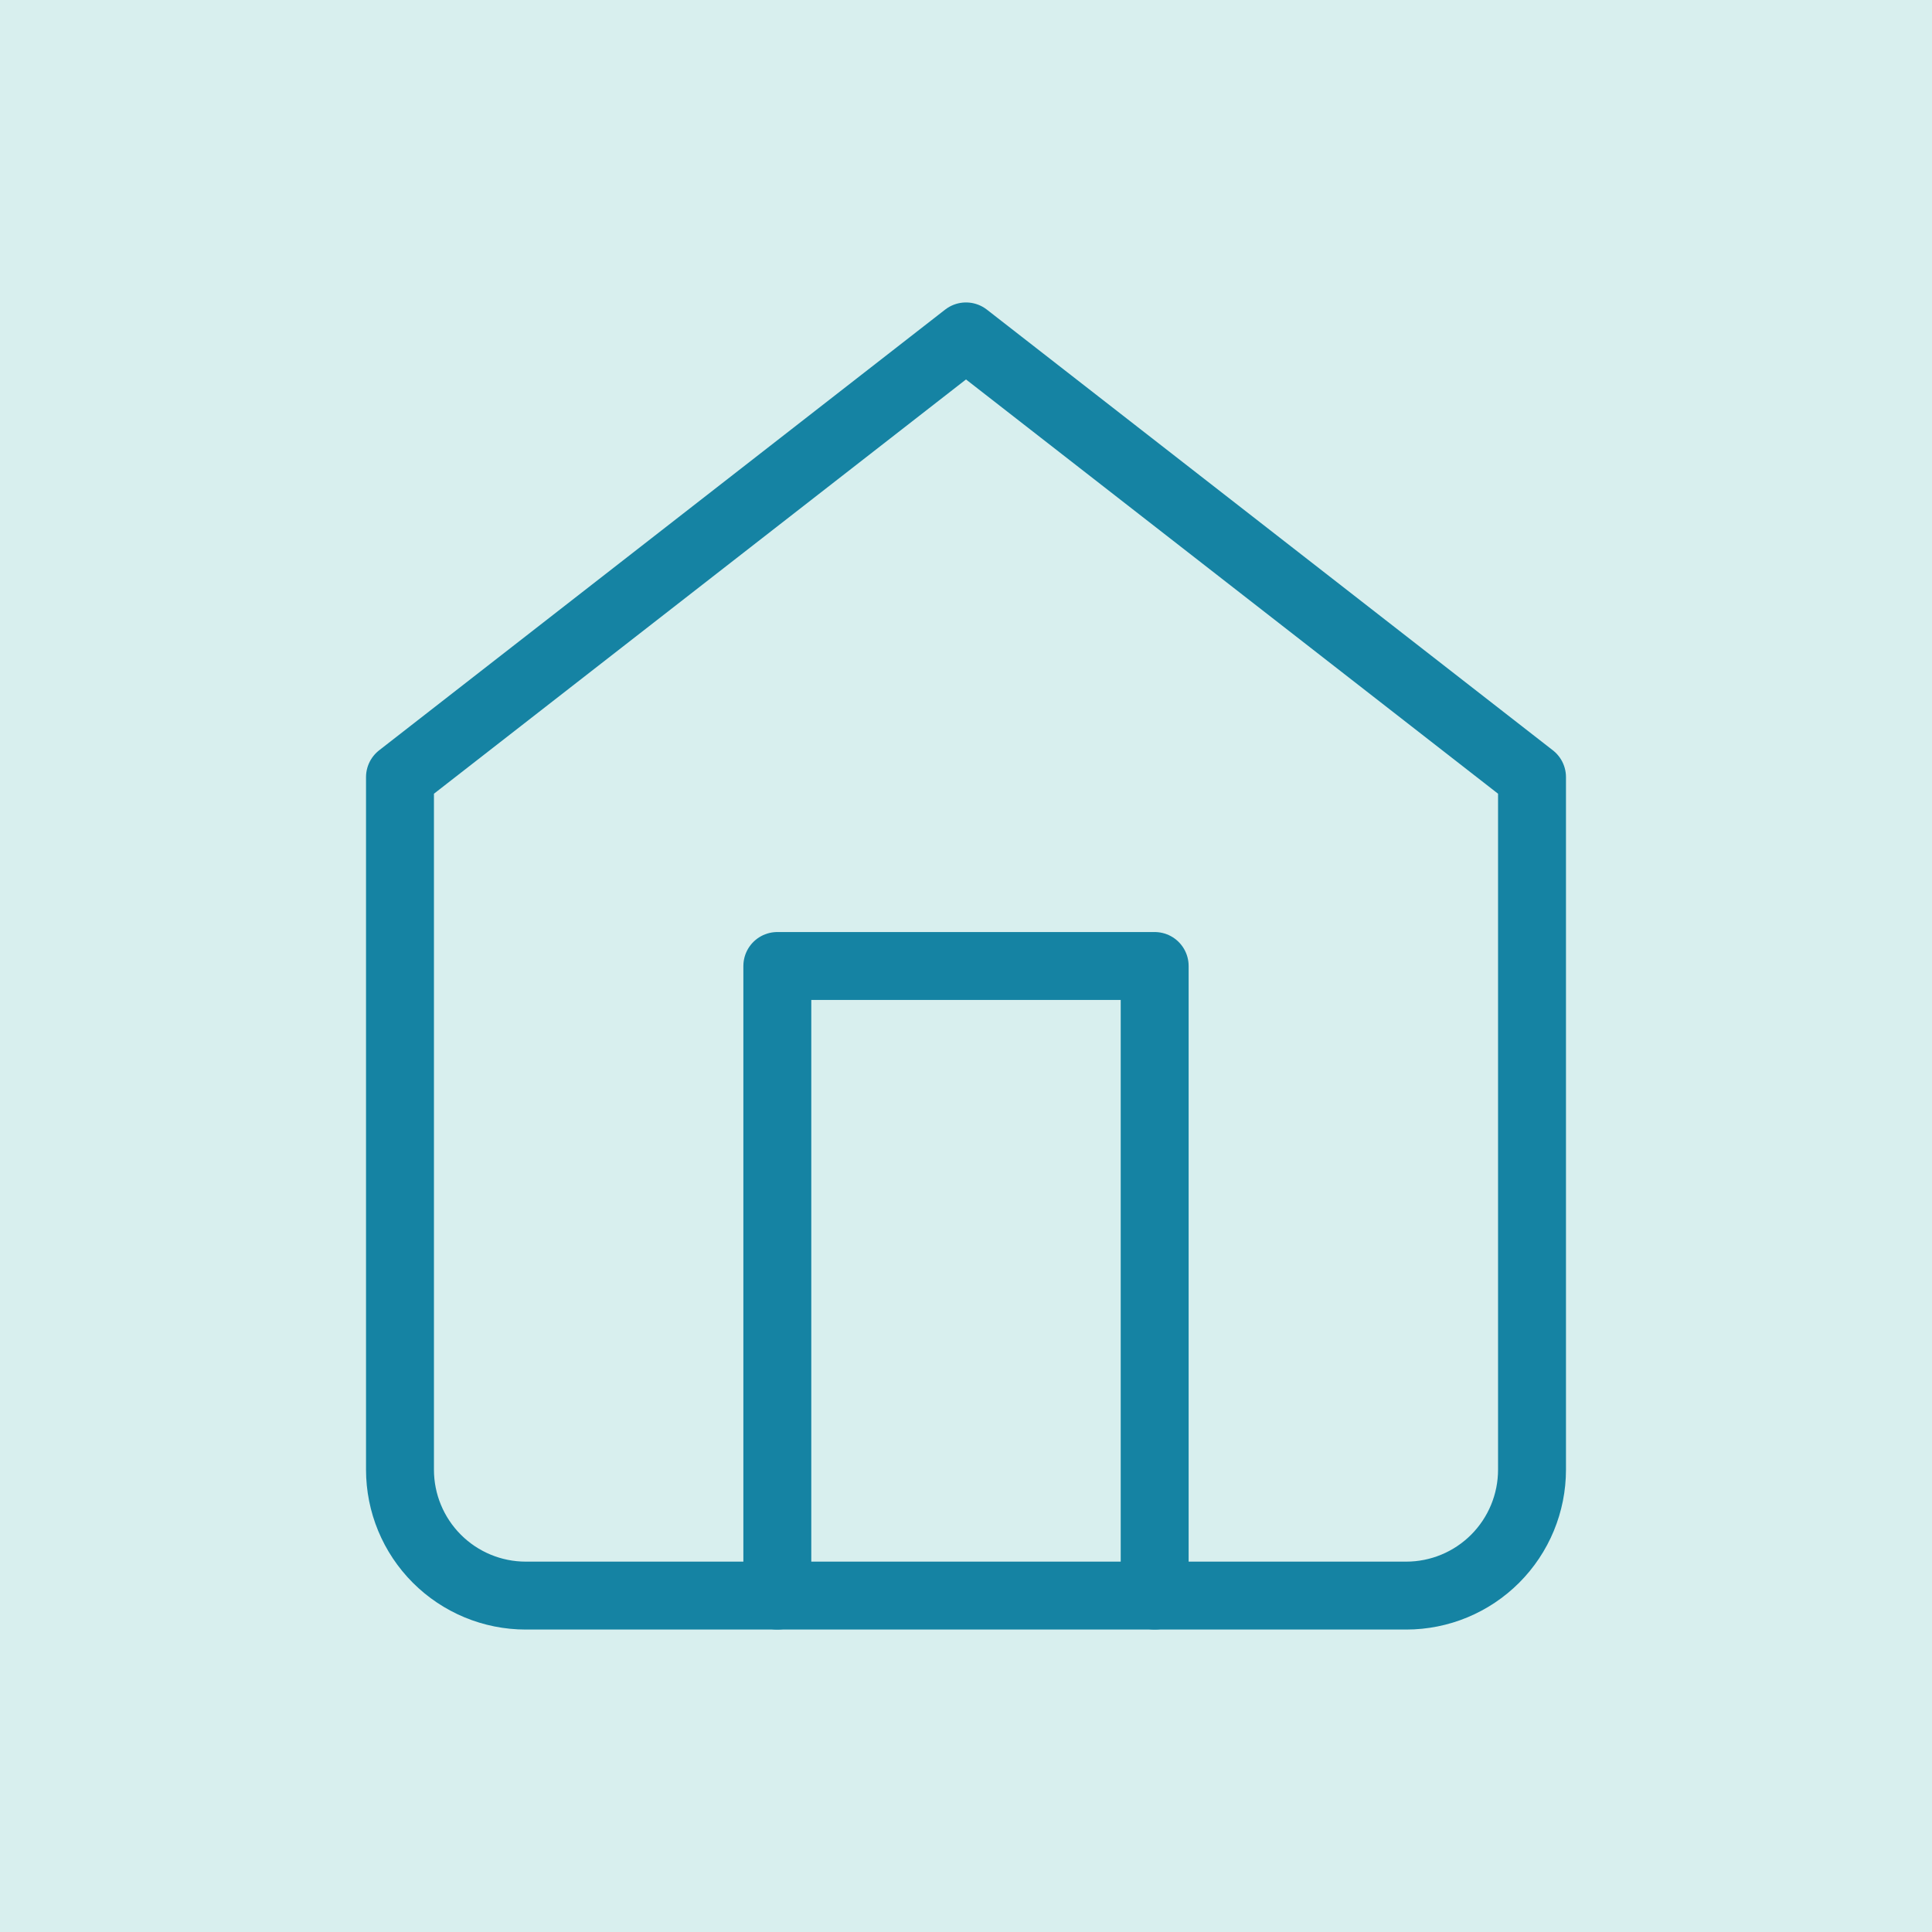
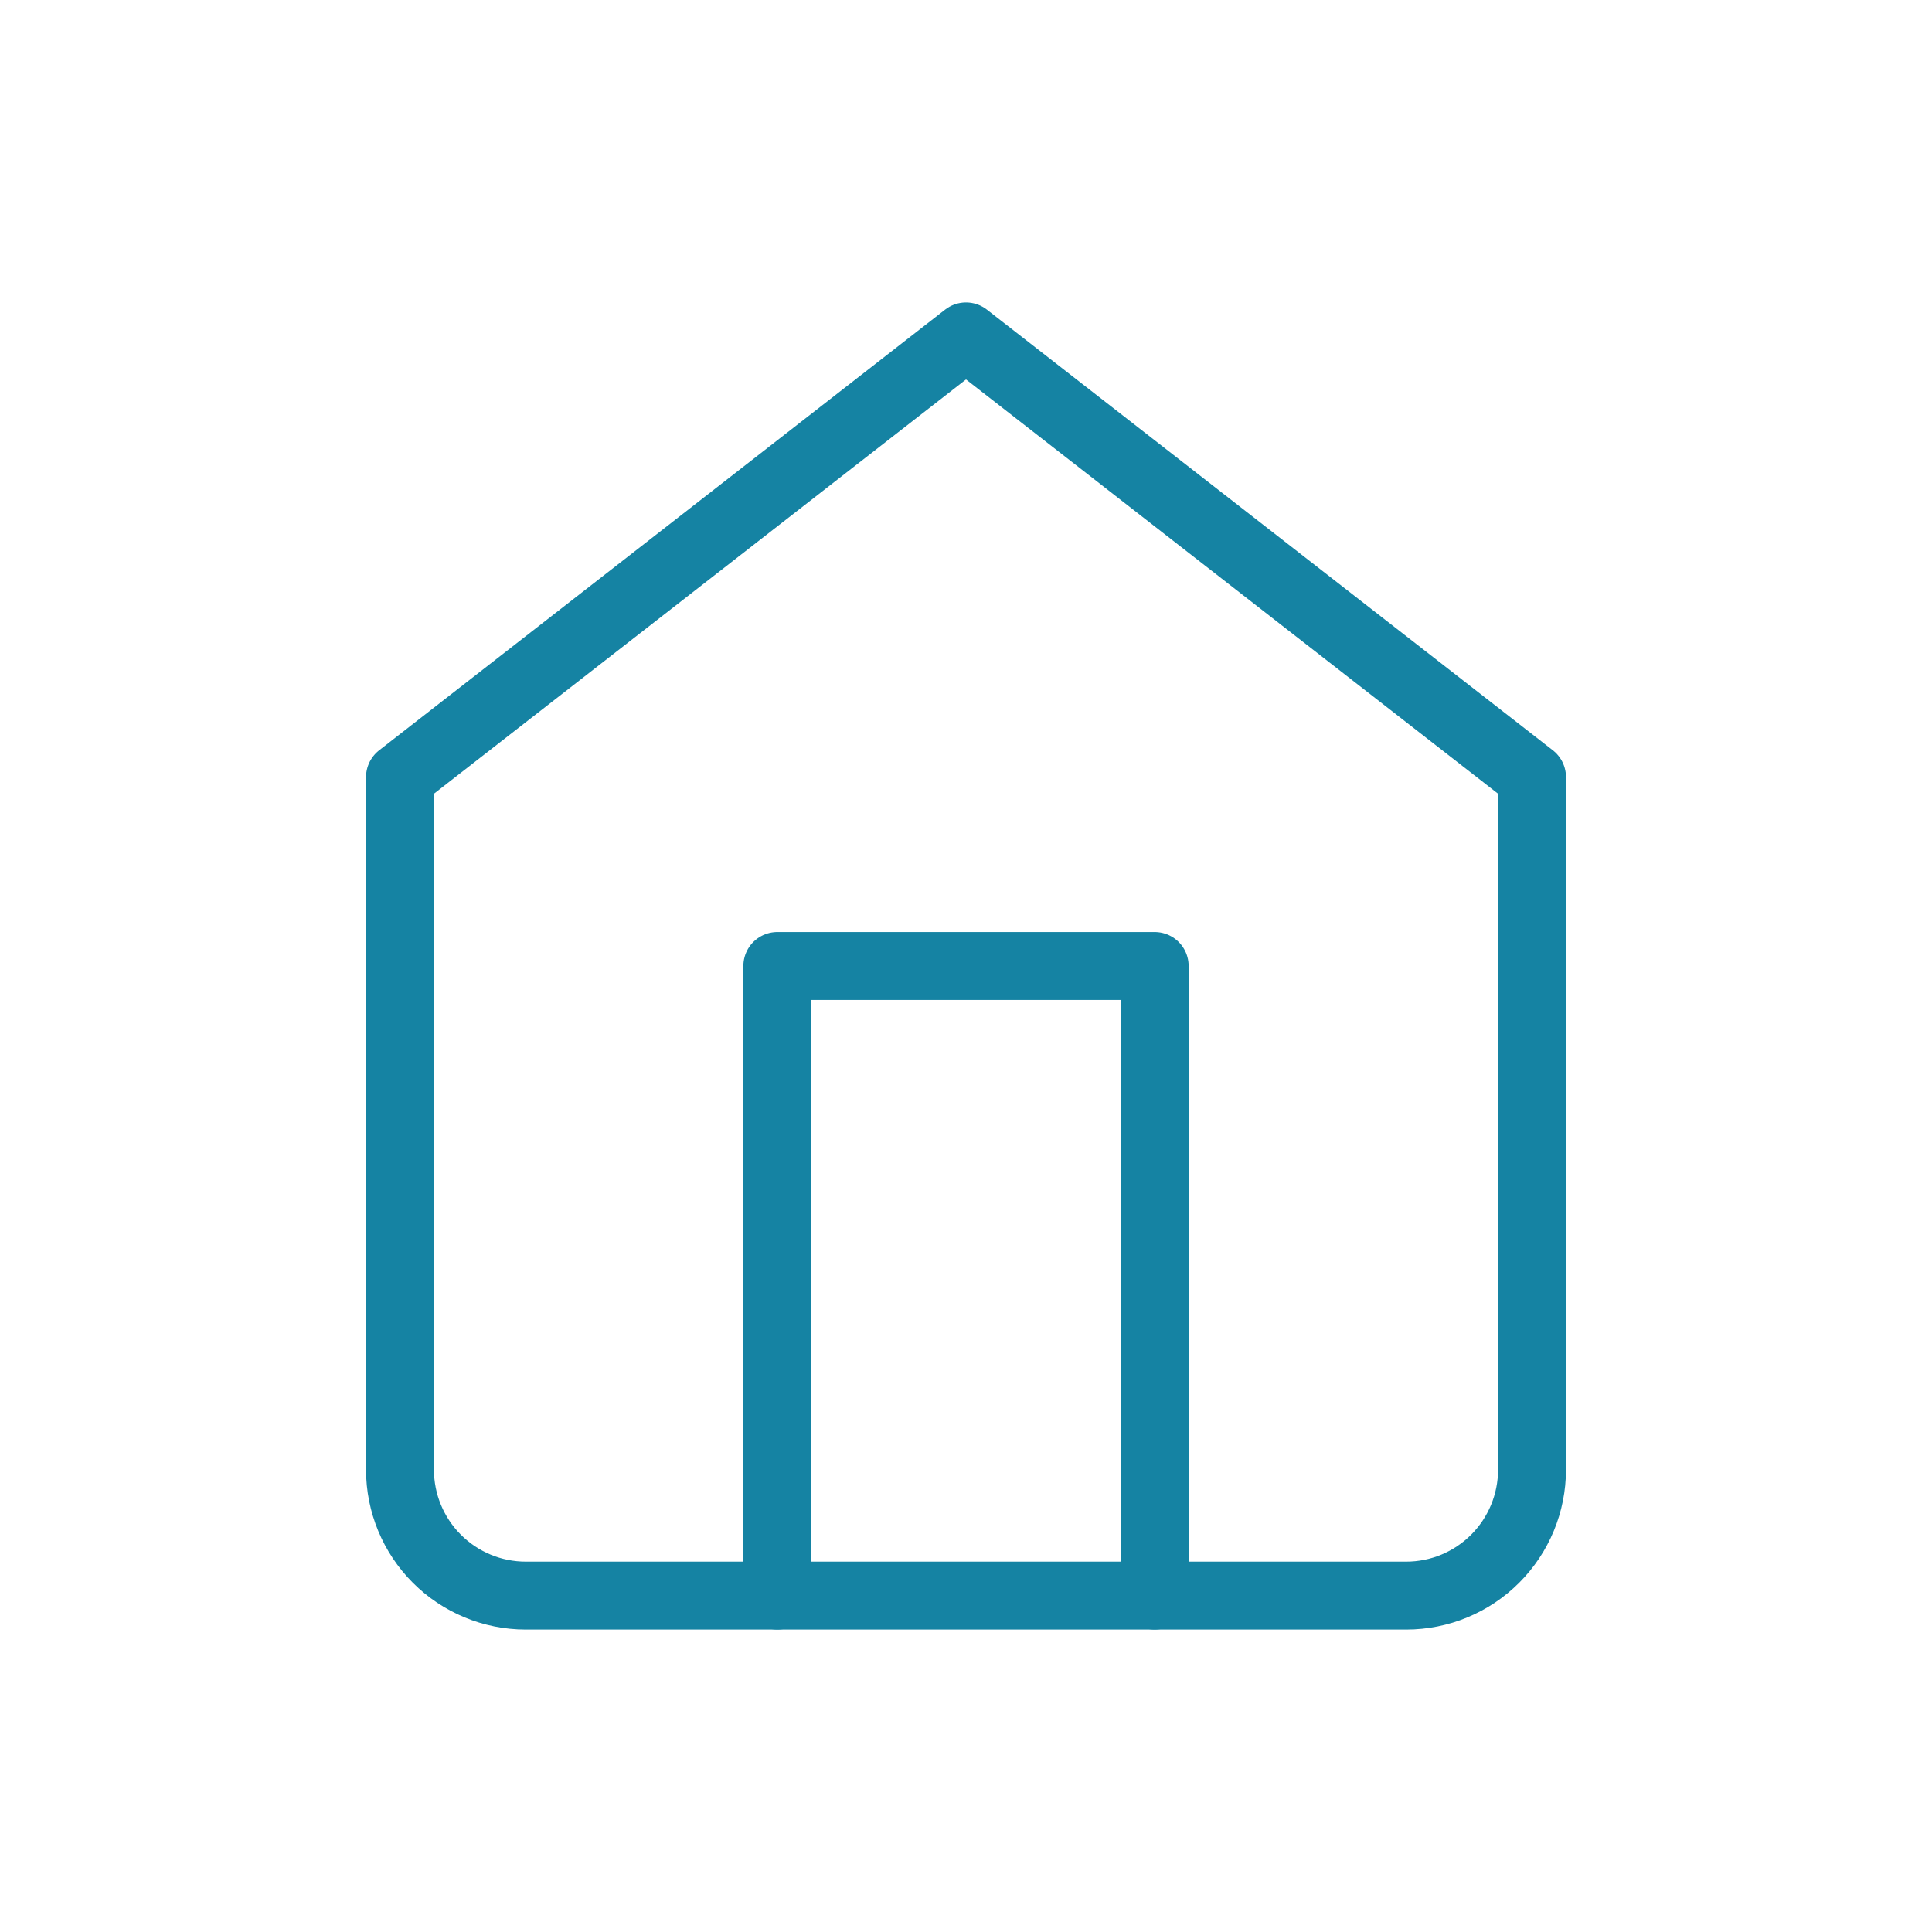
<svg xmlns="http://www.w3.org/2000/svg" width="256" height="256" viewBox="0 0 256 256" fill="none">
-   <rect width="256" height="256" fill="#D8EFEE" />
-   <path d="M53 102.973L128 44.576L203 102.973V194.739C203 199.164 201.244 203.408 198.118 206.537C194.993 209.666 190.754 211.424 186.333 211.424H69.667C65.246 211.424 61.007 209.666 57.882 206.537C54.756 203.408 53 199.164 53 194.739V102.973Z" stroke="#1583A3" stroke-width="9" stroke-linecap="round" stroke-linejoin="round" />
+   <path d="M53 102.973L128 44.576L203 102.973V194.739C203 199.164 201.244 203.408 198.118 206.537C194.993 209.666 190.754 211.424 186.333 211.424H69.667C65.246 211.424 61.007 209.666 57.882 206.537C54.756 203.408 53 199.164 53 194.739Z" stroke="#1583A3" stroke-width="9" stroke-linecap="round" stroke-linejoin="round" />
  <path d="M103 211.424V128H153V211.424" stroke="#1583A3" stroke-width="9" stroke-linecap="round" stroke-linejoin="round" />
</svg>